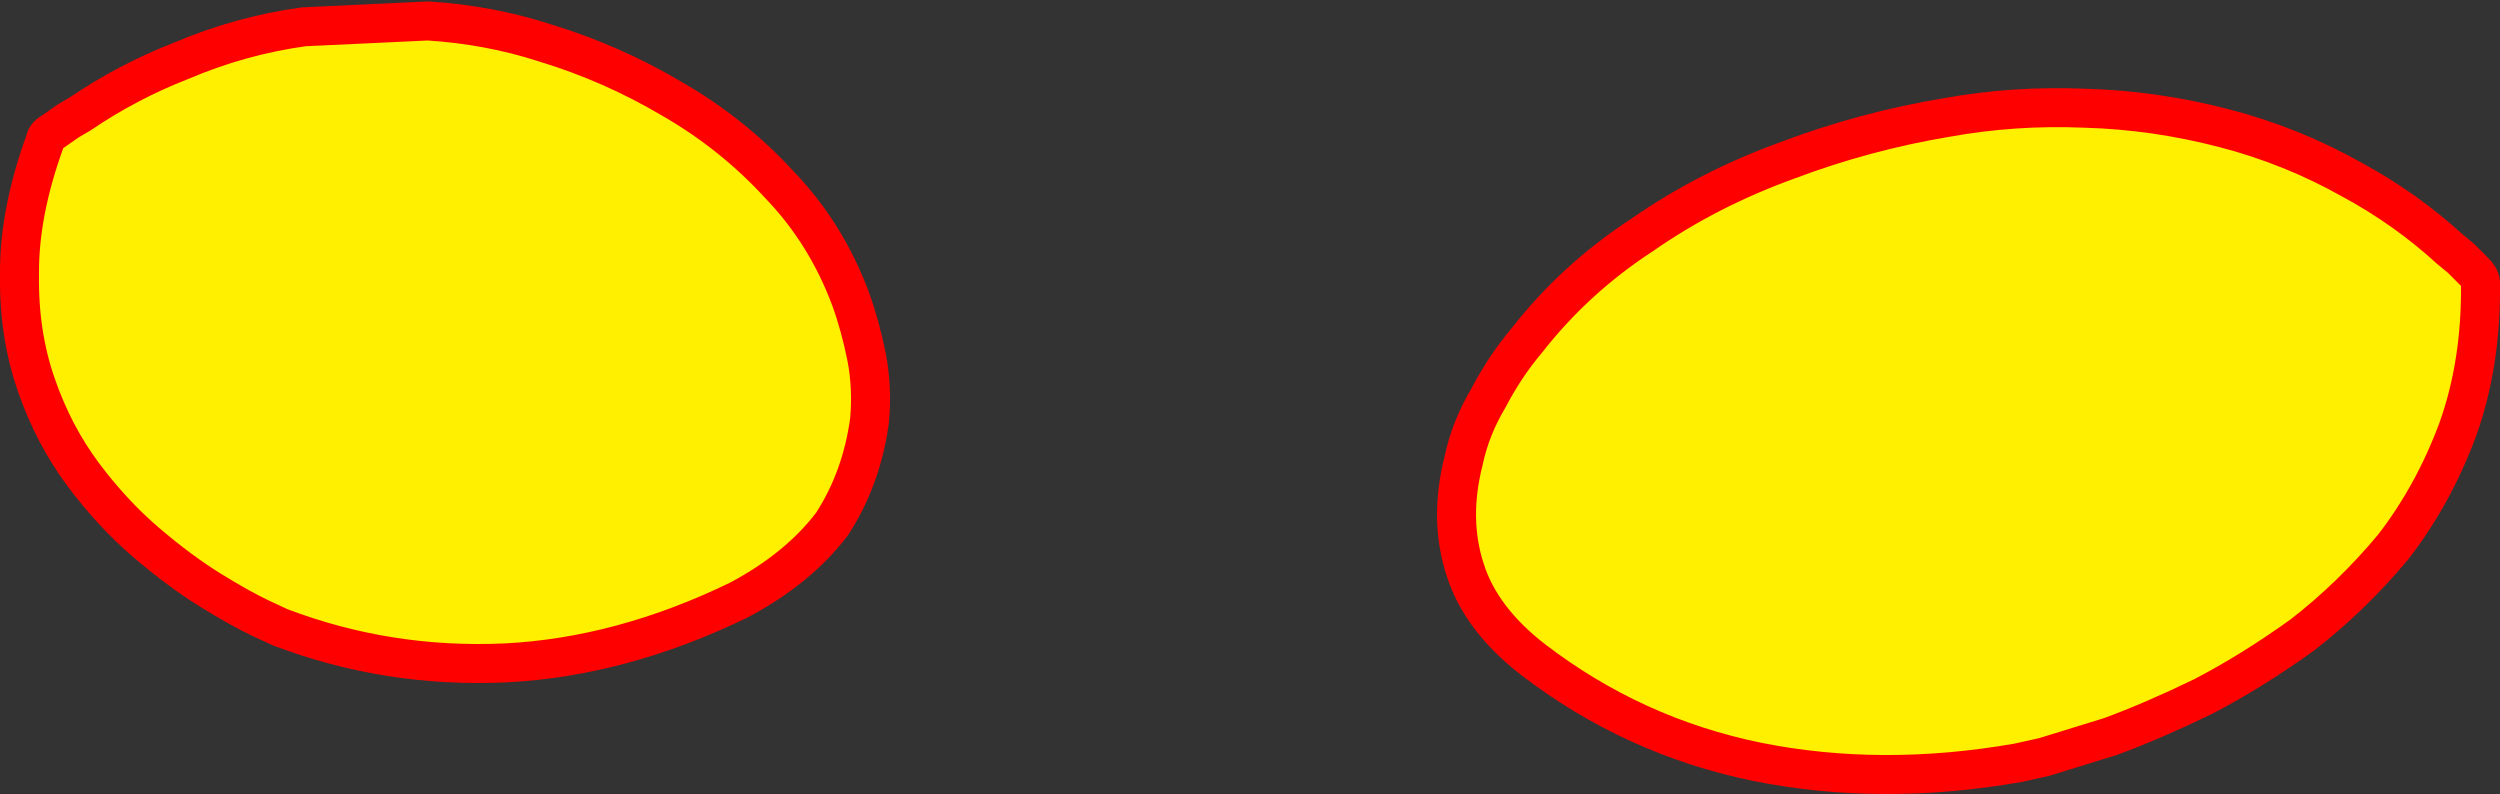
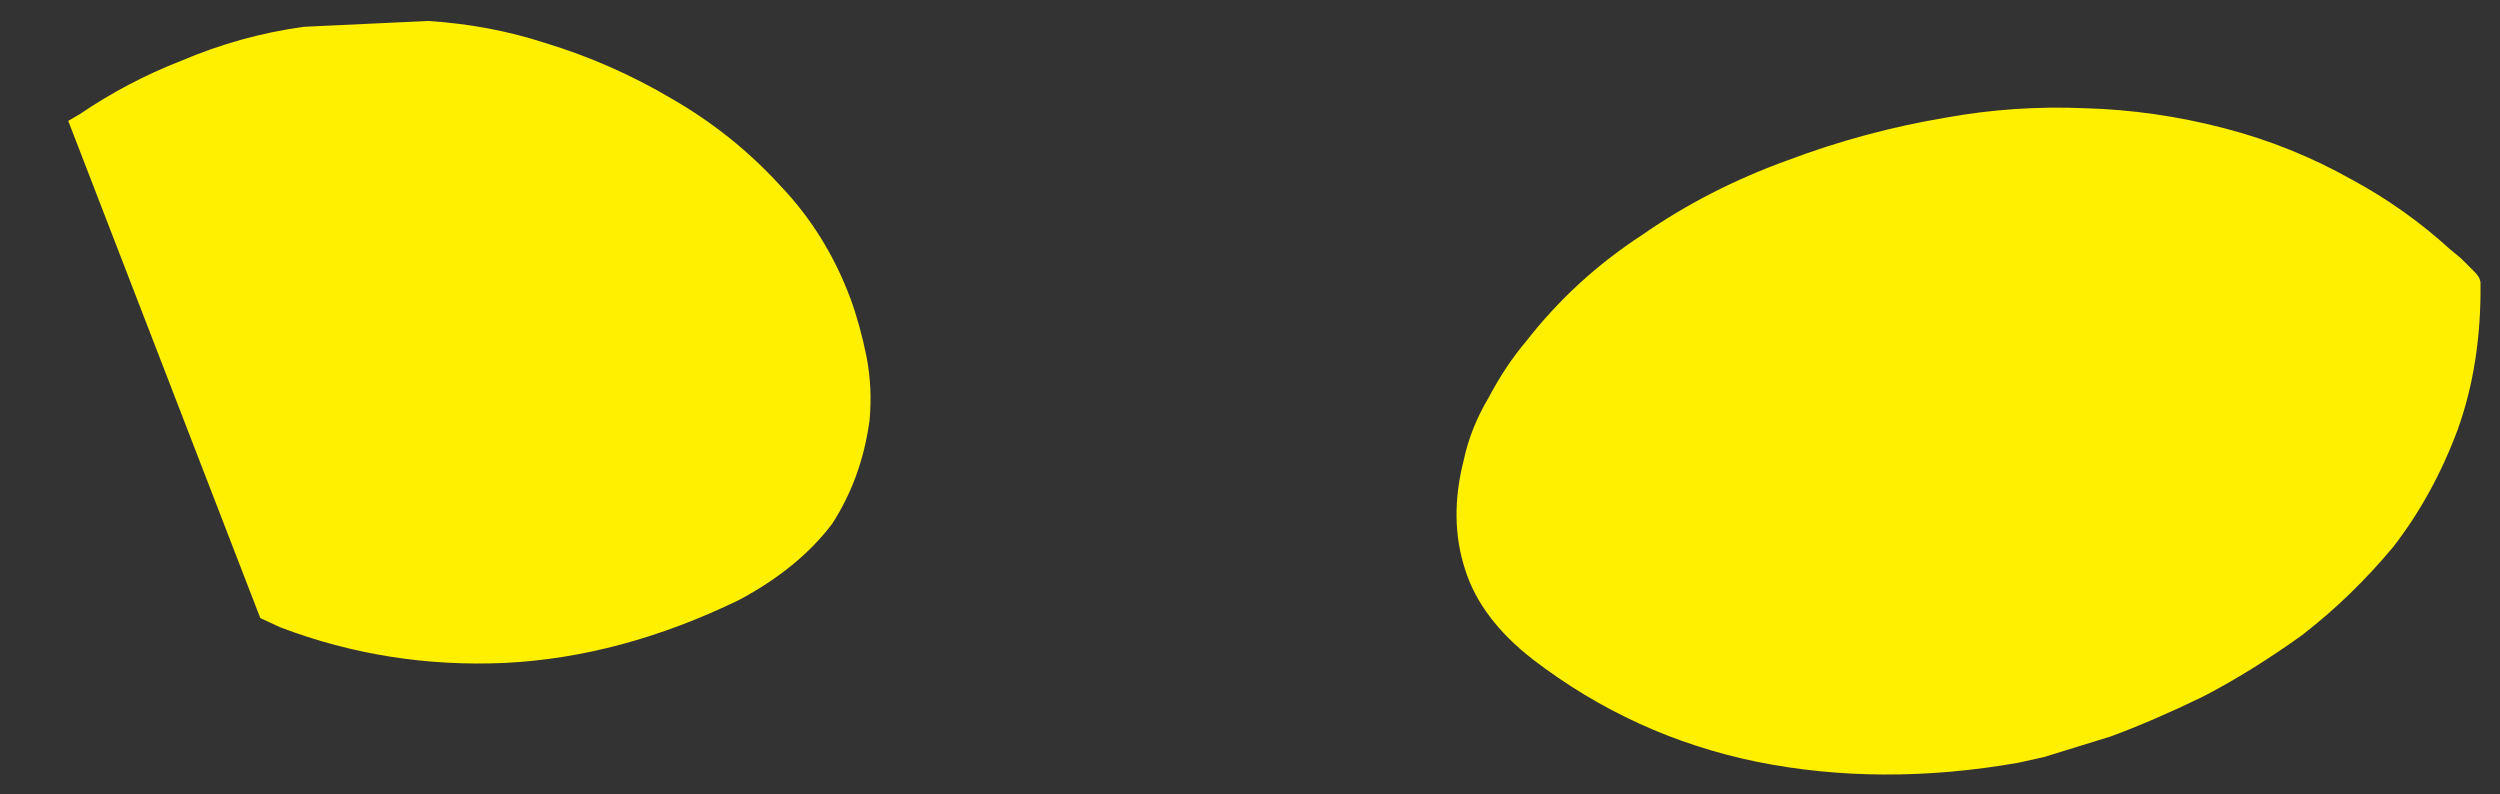
<svg xmlns="http://www.w3.org/2000/svg" height="81.45px" width="256.45px">
  <rect width="100%" height="100%" fill="#333333" stroke="none" />
  <g transform="matrix(1.0, 0.0, 0.0, 1.0, -207.4, 86.15)">
-     <path d="M461.15 -58.35 Q461.8 -57.75 461.85 -57.15 461.95 -48.85 459.5 -42.05 457.0 -35.35 452.9 -30.05 448.6 -24.9 443.55 -21.0 438.4 -17.3 433.4 -14.7 428.25 -12.2 423.9 -10.6 L417.1 -8.5 414.4 -7.9 Q400.35 -5.45 387.65 -8.0 374.95 -10.6 364.65 -18.5 359.3 -22.65 357.7 -27.7 356.0 -32.9 357.55 -38.95 358.25 -42.25 360.1 -45.35 361.8 -48.6 364.0 -51.2 368.95 -57.55 375.85 -62.05 382.6 -66.75 390.75 -69.7 398.7 -72.7 407.1 -74.1 414.0 -75.35 421.25 -75.05 428.45 -74.85 435.55 -73.0 442.5 -71.2 448.7 -67.7 454.15 -64.75 458.7 -60.6 L459.85 -59.65 461.15 -58.35 M294.65 -55.5 Q295.65 -52.75 296.3 -49.5 296.9 -46.35 296.6 -43.05 295.8 -37.1 292.75 -32.4 289.3 -27.85 283.2 -24.6 271.15 -18.75 259.25 -18.15 247.2 -17.6 236.15 -21.8 L234.1 -22.75 Q232.0 -23.75 229.0 -25.6 225.85 -27.55 222.4 -30.5 218.95 -33.45 215.95 -37.45 212.9 -41.55 211.15 -46.6 209.3 -51.85 209.4 -58.05 209.35 -64.35 212.05 -71.75 212.1 -72.25 212.9 -72.7 L214.4 -73.75 215.6 -74.45 Q220.45 -77.75 225.95 -79.9 232.05 -82.5 238.55 -83.4 L251.3 -84.0 Q257.6 -83.6 263.3 -81.75 270.2 -79.65 276.35 -76.0 282.6 -72.4 287.4 -67.15 292.15 -62.2 294.65 -55.5" fill="#fff000" fill-rule="evenodd" stroke="none" />
-     <path d="M461.15 -58.35 L459.85 -59.65 458.7 -60.6 Q454.15 -64.75 448.7 -67.7 442.5 -71.2 435.55 -73.0 428.45 -74.85 421.25 -75.05 414.0 -75.35 407.1 -74.1 398.7 -72.7 390.75 -69.7 382.6 -66.75 375.85 -62.05 368.95 -57.55 364.0 -51.2 361.8 -48.6 360.1 -45.35 358.25 -42.25 357.55 -38.95 356.0 -32.9 357.7 -27.7 359.3 -22.65 364.65 -18.5 374.95 -10.6 387.65 -8.0 400.35 -5.45 414.4 -7.9 L417.1 -8.5 423.9 -10.6 Q428.25 -12.2 433.4 -14.7 438.4 -17.3 443.55 -21.0 448.6 -24.9 452.9 -30.05 457.0 -35.35 459.5 -42.05 461.95 -48.85 461.85 -57.15 461.8 -57.75 461.15 -58.35 M294.65 -55.5 Q295.65 -52.75 296.3 -49.5 296.9 -46.35 296.6 -43.05 295.8 -37.1 292.75 -32.4 289.3 -27.85 283.2 -24.6 271.15 -18.75 259.25 -18.15 247.2 -17.6 236.15 -21.8 L234.1 -22.75 Q232.0 -23.75 229.0 -25.6 225.85 -27.55 222.4 -30.5 218.95 -33.45 215.95 -37.45 212.9 -41.55 211.15 -46.6 209.3 -51.85 209.4 -58.05 209.35 -64.35 212.05 -71.75 212.1 -72.25 212.9 -72.7 L214.4 -73.75 215.6 -74.45 Q220.45 -77.75 225.95 -79.9 232.05 -82.5 238.55 -83.4 L251.3 -84.0 Q257.6 -83.6 263.3 -81.75 270.2 -79.65 276.35 -76.0 282.6 -72.4 287.4 -67.15 292.15 -62.2 294.65 -55.5" fill="none" stroke="#ff0000" stroke-linecap="round" stroke-linejoin="round" stroke-width="4.0" />
+     <path d="M461.15 -58.35 Q461.8 -57.75 461.85 -57.15 461.95 -48.85 459.5 -42.05 457.0 -35.35 452.9 -30.05 448.6 -24.9 443.55 -21.0 438.4 -17.3 433.4 -14.7 428.25 -12.2 423.9 -10.6 L417.1 -8.5 414.4 -7.9 Q400.35 -5.45 387.65 -8.0 374.95 -10.6 364.65 -18.5 359.3 -22.65 357.7 -27.7 356.0 -32.9 357.55 -38.95 358.25 -42.25 360.1 -45.35 361.8 -48.6 364.0 -51.2 368.95 -57.55 375.85 -62.05 382.6 -66.75 390.75 -69.7 398.7 -72.7 407.1 -74.1 414.0 -75.35 421.25 -75.05 428.45 -74.85 435.55 -73.0 442.5 -71.2 448.7 -67.7 454.15 -64.75 458.7 -60.6 L459.85 -59.65 461.15 -58.35 M294.65 -55.5 Q295.65 -52.75 296.3 -49.5 296.9 -46.35 296.6 -43.05 295.8 -37.1 292.75 -32.4 289.3 -27.85 283.2 -24.6 271.15 -18.75 259.25 -18.15 247.2 -17.6 236.15 -21.8 L234.1 -22.75 L214.4 -73.75 215.6 -74.45 Q220.45 -77.75 225.95 -79.9 232.05 -82.5 238.55 -83.4 L251.3 -84.0 Q257.6 -83.6 263.3 -81.75 270.2 -79.65 276.35 -76.0 282.6 -72.4 287.4 -67.15 292.15 -62.2 294.65 -55.5" fill="#fff000" fill-rule="evenodd" stroke="none" />
  </g>
</svg>